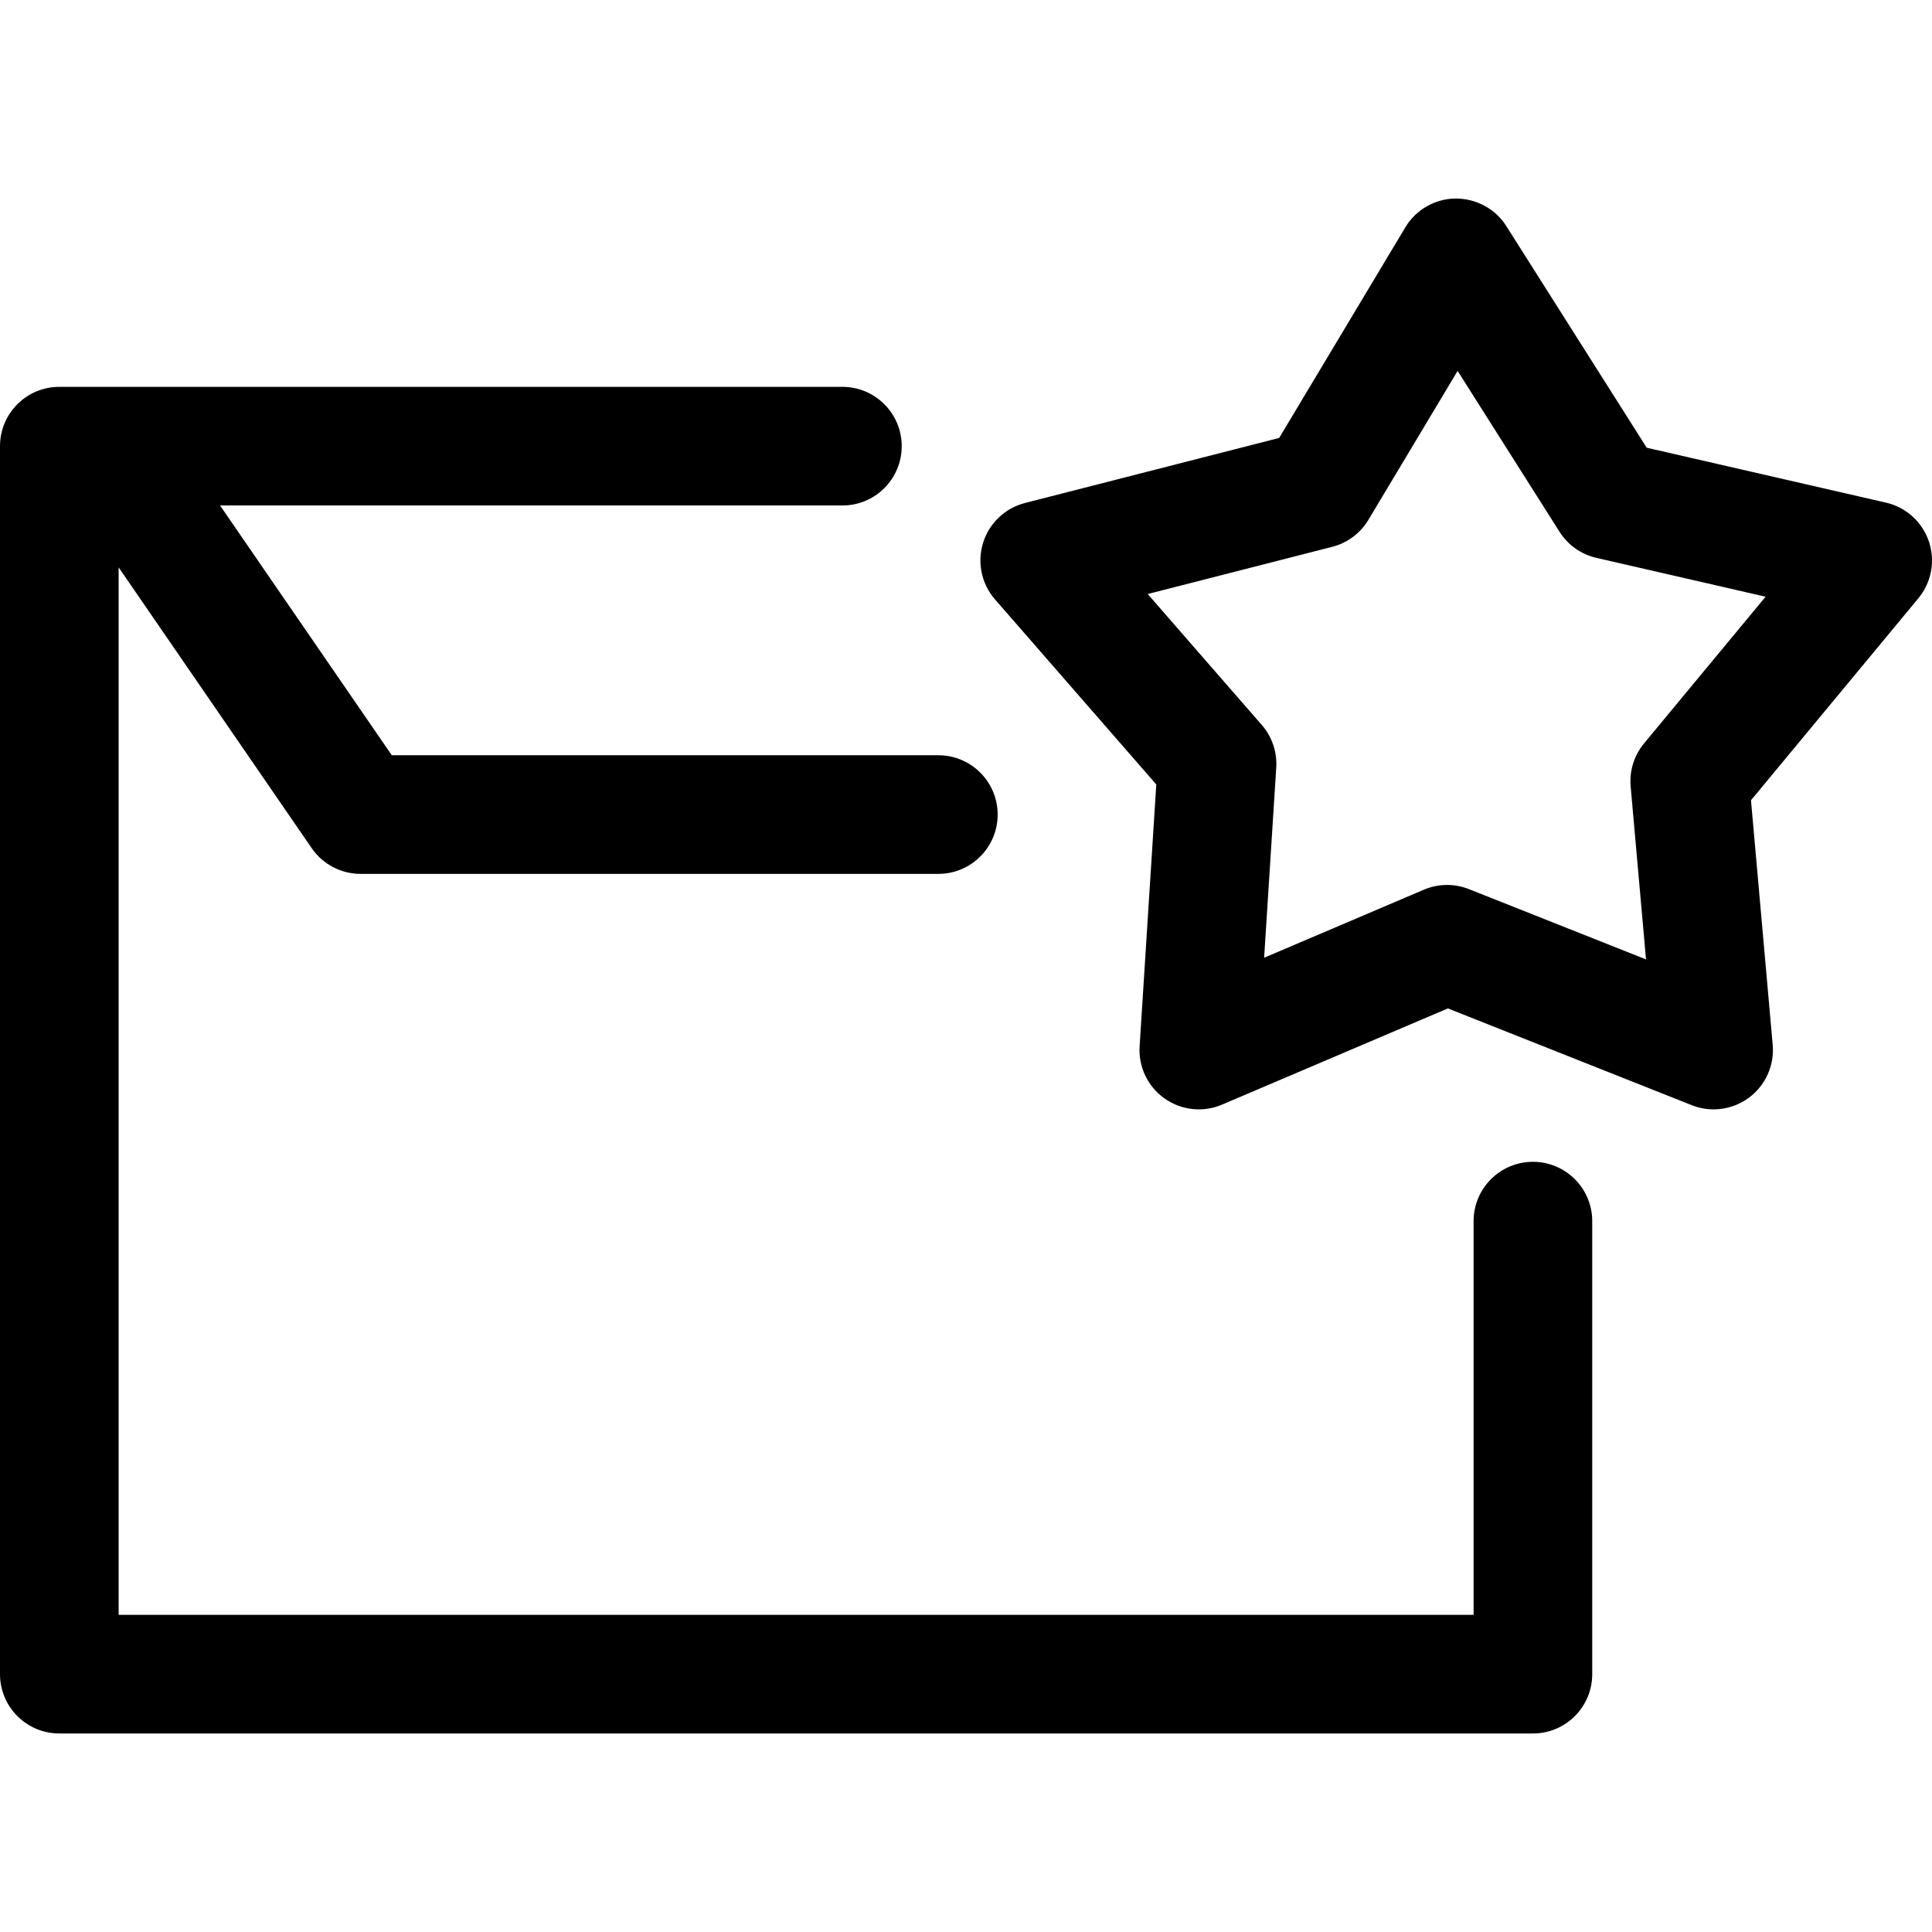
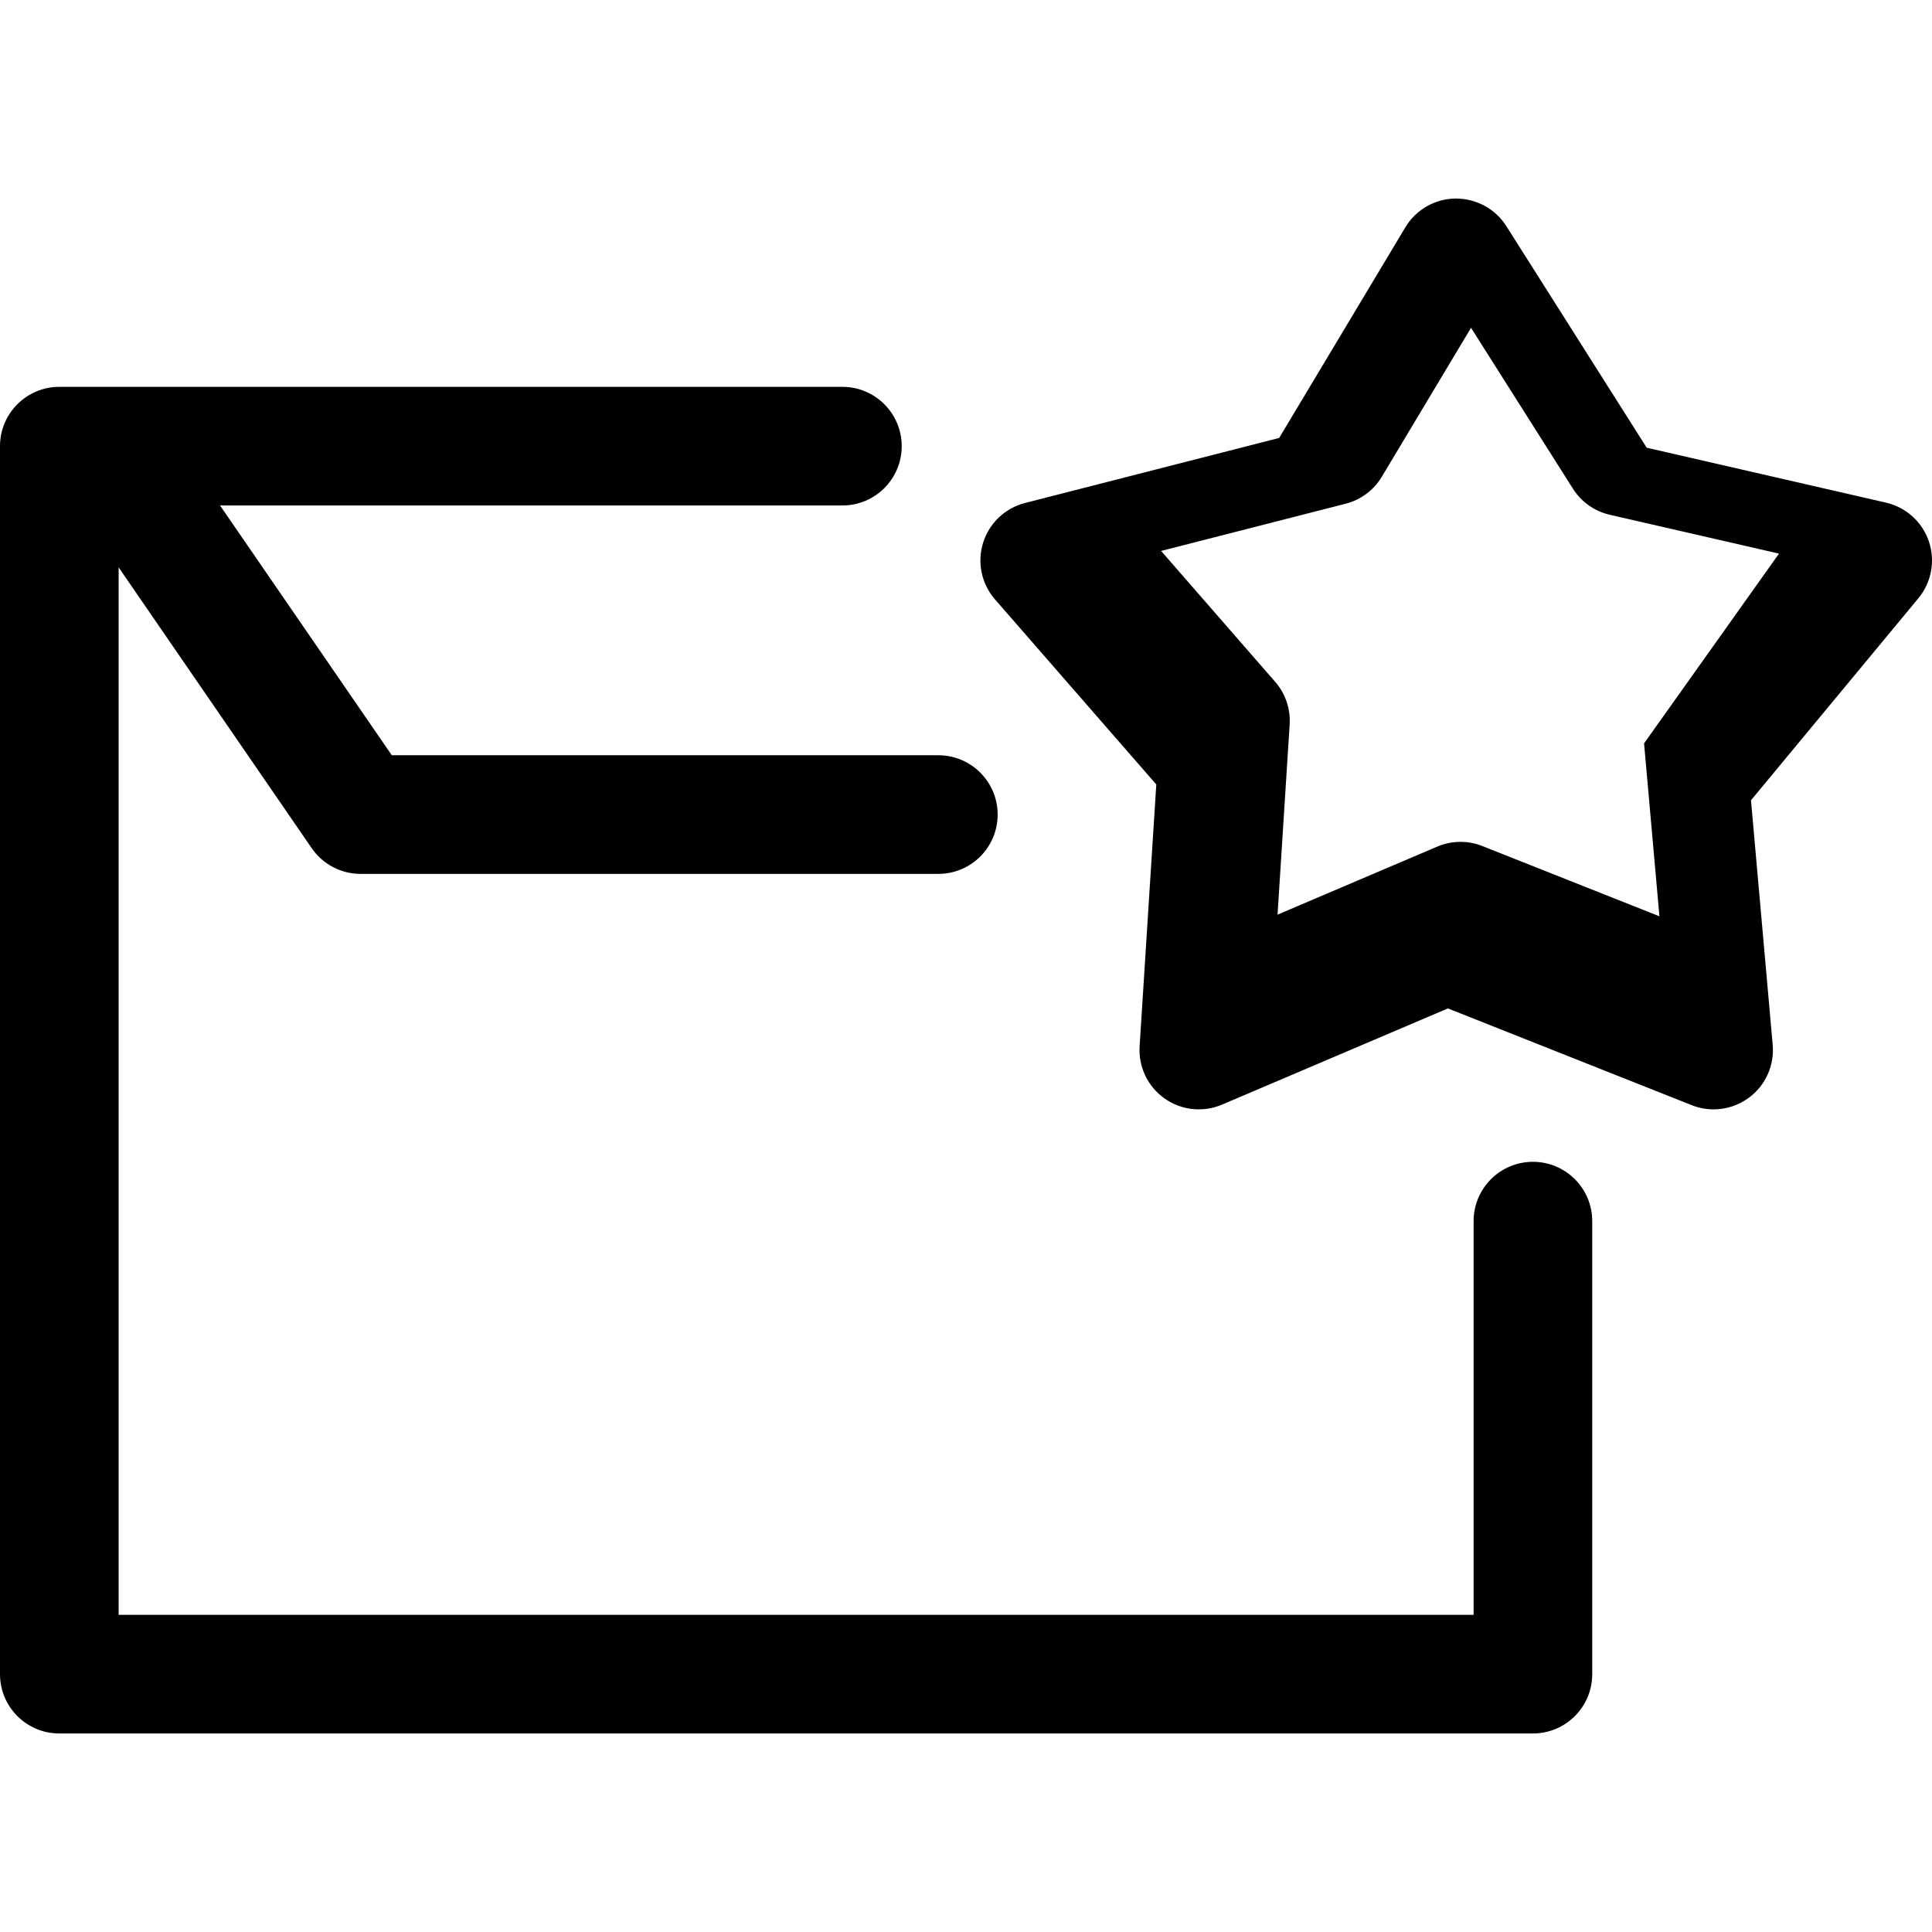
<svg xmlns="http://www.w3.org/2000/svg" fill="#000000" height="800px" width="800px" version="1.1" id="Capa_1" viewBox="0 0 358.282 358.282" xml:space="preserve">
-   <path id="XMLID_716_" d="M357.701,100.402c-1.225-3.616-4.237-6.338-7.958-7.192l-44.368-10.183L279.34,41.929  c-2.043-3.225-5.587-5.121-9.43-5.112c-3.817,0.047-7.337,2.071-9.299,5.346l-23.394,39.052l-47.131,12.06  c-3.698,0.946-6.642,3.743-7.776,7.388c-1.135,3.645-0.298,7.618,2.21,10.496l29.91,34.318l-3.093,48.551  c-0.243,3.81,1.507,7.473,4.624,9.678c3.117,2.206,7.155,2.638,10.665,1.141l41.879-17.84l45.219,17.944  c1.312,0.521,2.688,0.776,4.057,0.776c2.335,0,4.648-0.743,6.577-2.182c3.06-2.282,4.718-5.988,4.381-9.791l-4.027-45.346  l31.04-37.458C358.188,108.01,358.926,104.017,357.701,100.402z M304.886,137.855c-1.85,2.232-2.744,5.104-2.487,7.992l2.848,32.07  l-32.831-13.029c-1.304-0.518-2.681-0.776-4.058-0.776c-1.468,0-2.935,0.294-4.311,0.88l-29.618,12.617l2.246-35.25  c0.185-2.893-0.78-5.741-2.685-7.927l-21.153-24.271l34.22-8.756c2.808-0.719,5.22-2.517,6.709-5.004l16.544-27.618l18.902,29.839  c1.551,2.449,4.006,4.186,6.832,4.834l31.378,7.202L304.886,137.855z M295.273,226.453v84.013c0,6.075-4.925,11-11,11H11  c-6.075,0-11-4.925-11-11V82.739c0-6.075,4.925-11,11-11h8.735c0.1-0.001,0.199-0.001,0.299,0h136.186c6.075,0,11,4.925,11,11  s-4.925,11-11,11H40.808l31.848,46.319h101.356c6.075,0,11,4.925,11,11s-4.925,11-11,11H66.869c-3.622,0-7.012-1.783-9.064-4.768  L22,105.215v194.251h251.273v-73.013c0-6.075,4.925-11,11-11S295.273,220.378,295.273,226.453z" />
+   <path id="XMLID_716_" d="M357.701,100.402c-1.225-3.616-4.237-6.338-7.958-7.192l-44.368-10.183L279.34,41.929  c-2.043-3.225-5.587-5.121-9.43-5.112c-3.817,0.047-7.337,2.071-9.299,5.346l-23.394,39.052l-47.131,12.06  c-3.698,0.946-6.642,3.743-7.776,7.388c-1.135,3.645-0.298,7.618,2.21,10.496l29.91,34.318l-3.093,48.551  c-0.243,3.81,1.507,7.473,4.624,9.678c3.117,2.206,7.155,2.638,10.665,1.141l41.879-17.84l45.219,17.944  c1.312,0.521,2.688,0.776,4.057,0.776c2.335,0,4.648-0.743,6.577-2.182c3.06-2.282,4.718-5.988,4.381-9.791l-4.027-45.346  l31.04-37.458C358.188,108.01,358.926,104.017,357.701,100.402z M304.886,137.855l2.848,32.07  l-32.831-13.029c-1.304-0.518-2.681-0.776-4.058-0.776c-1.468,0-2.935,0.294-4.311,0.88l-29.618,12.617l2.246-35.25  c0.185-2.893-0.78-5.741-2.685-7.927l-21.153-24.271l34.22-8.756c2.808-0.719,5.22-2.517,6.709-5.004l16.544-27.618l18.902,29.839  c1.551,2.449,4.006,4.186,6.832,4.834l31.378,7.202L304.886,137.855z M295.273,226.453v84.013c0,6.075-4.925,11-11,11H11  c-6.075,0-11-4.925-11-11V82.739c0-6.075,4.925-11,11-11h8.735c0.1-0.001,0.199-0.001,0.299,0h136.186c6.075,0,11,4.925,11,11  s-4.925,11-11,11H40.808l31.848,46.319h101.356c6.075,0,11,4.925,11,11s-4.925,11-11,11H66.869c-3.622,0-7.012-1.783-9.064-4.768  L22,105.215v194.251h251.273v-73.013c0-6.075,4.925-11,11-11S295.273,220.378,295.273,226.453z" />
</svg>